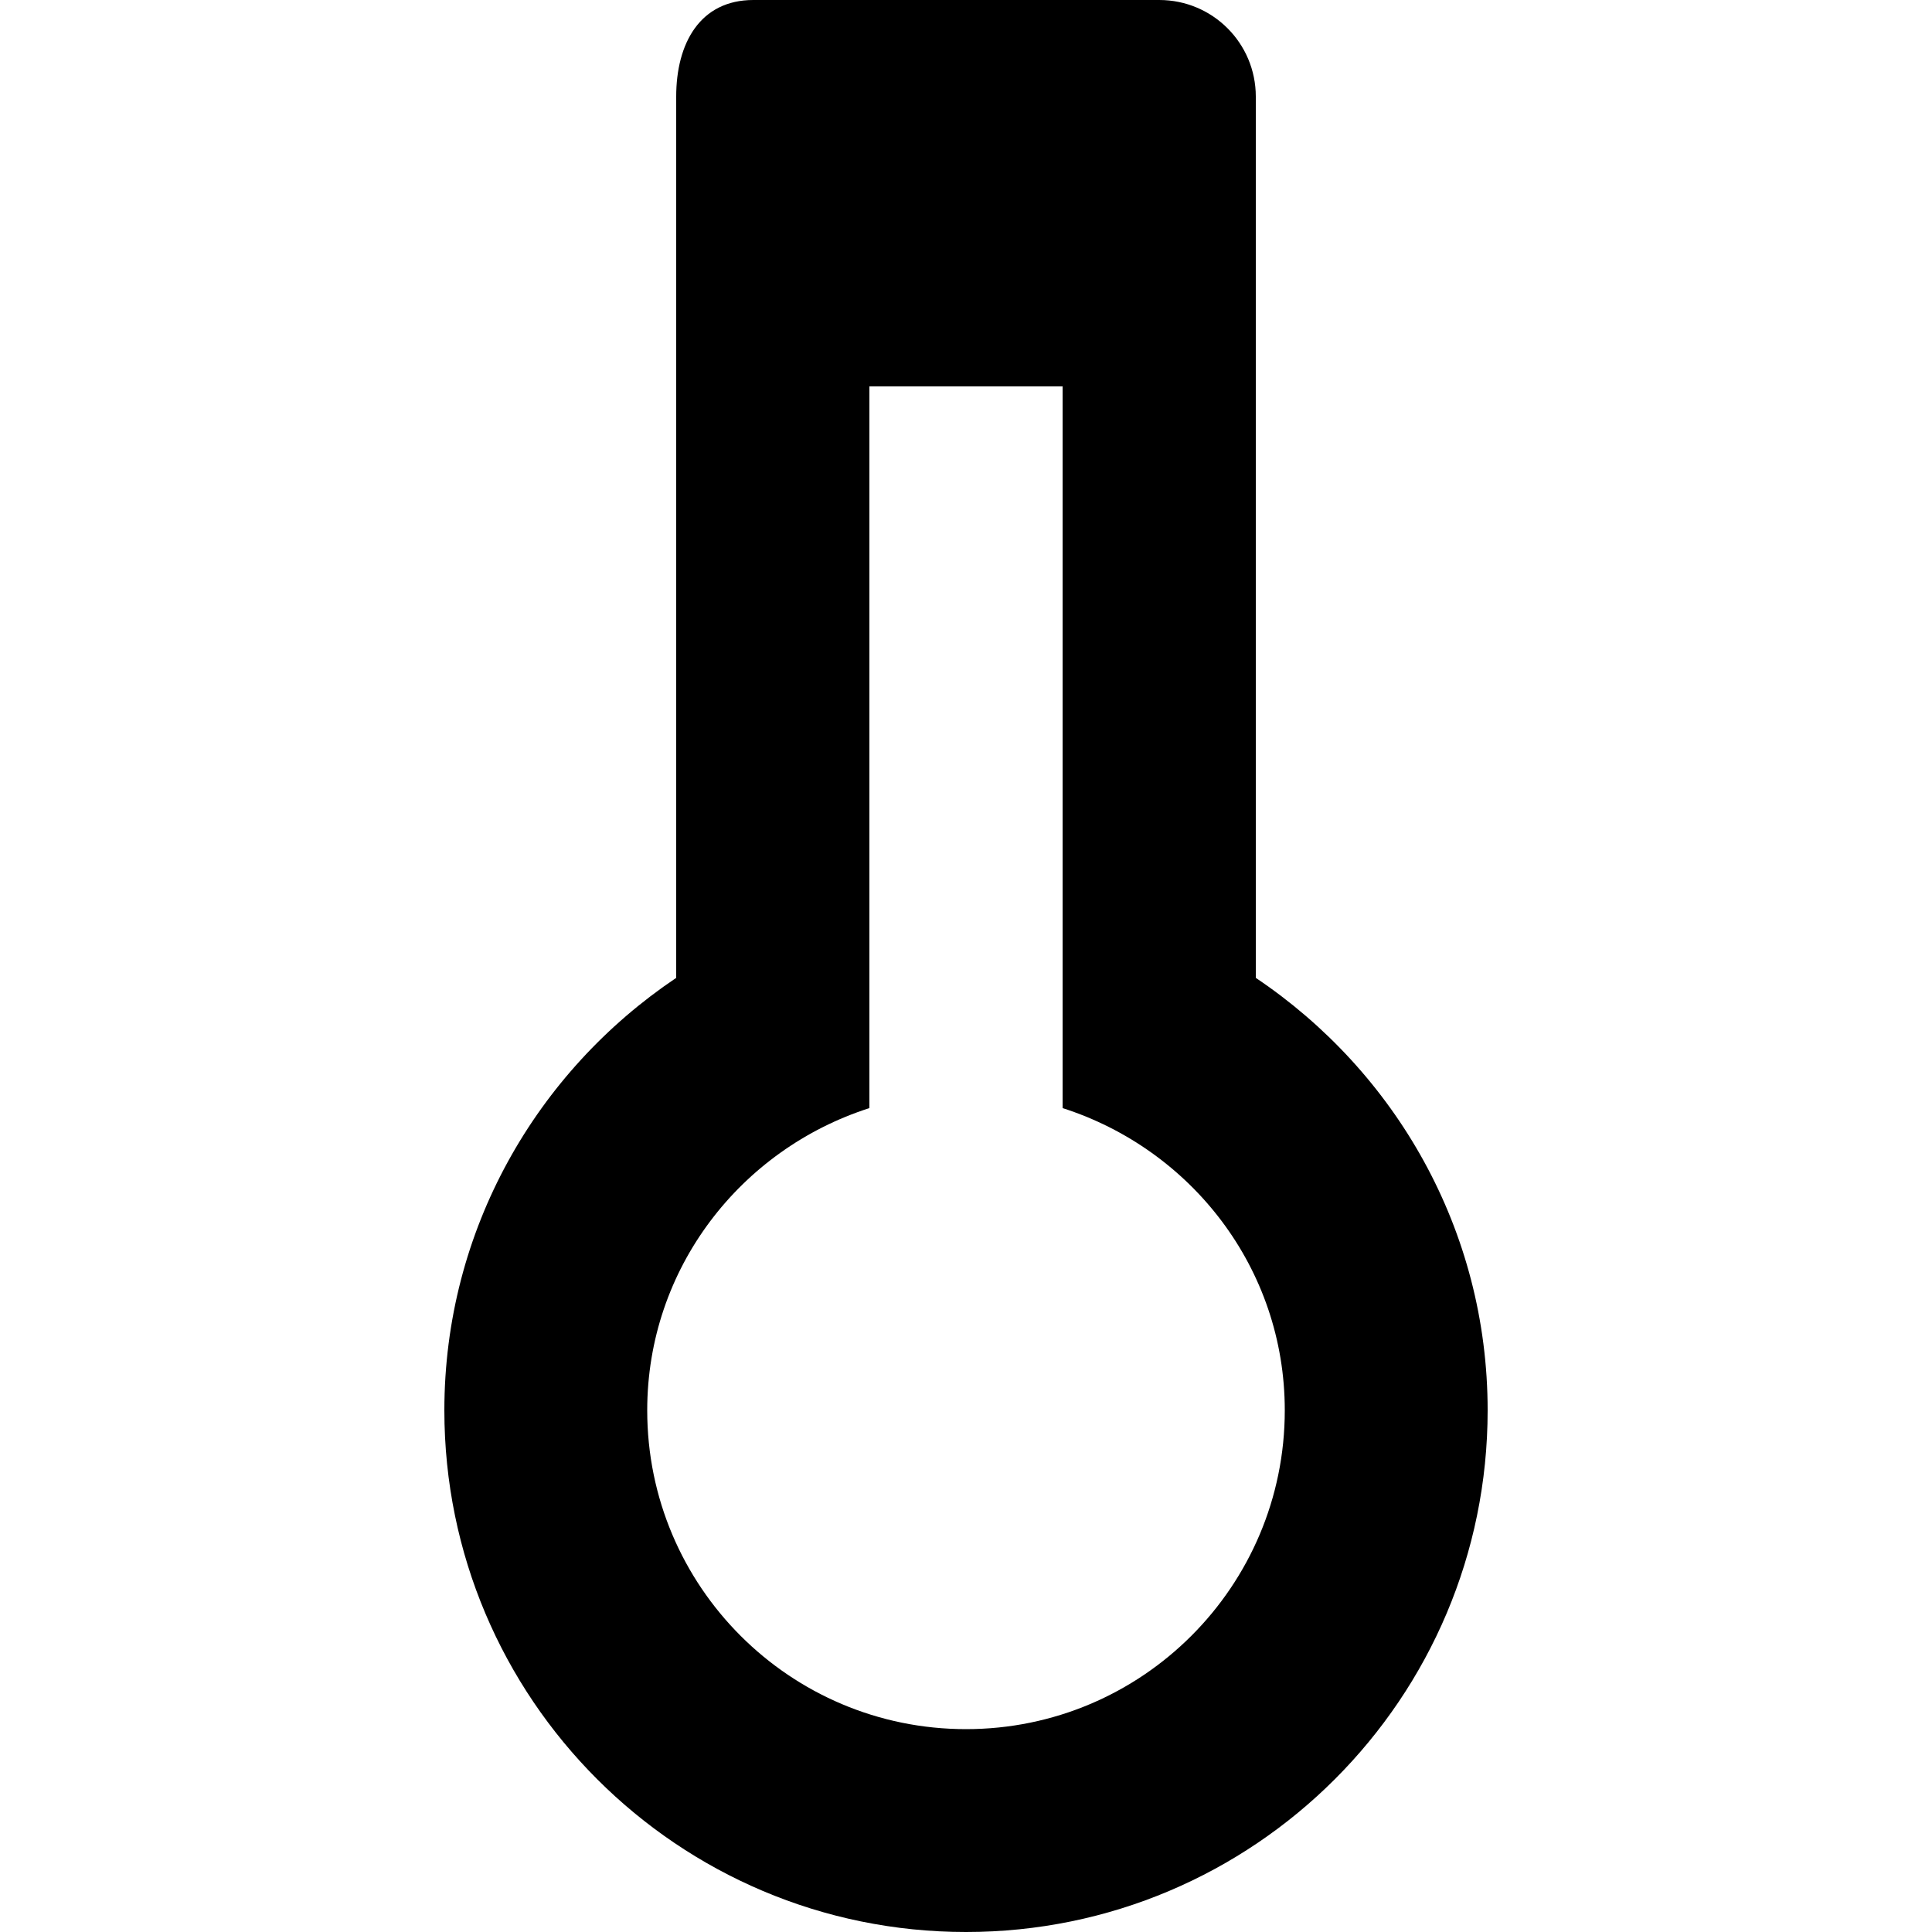
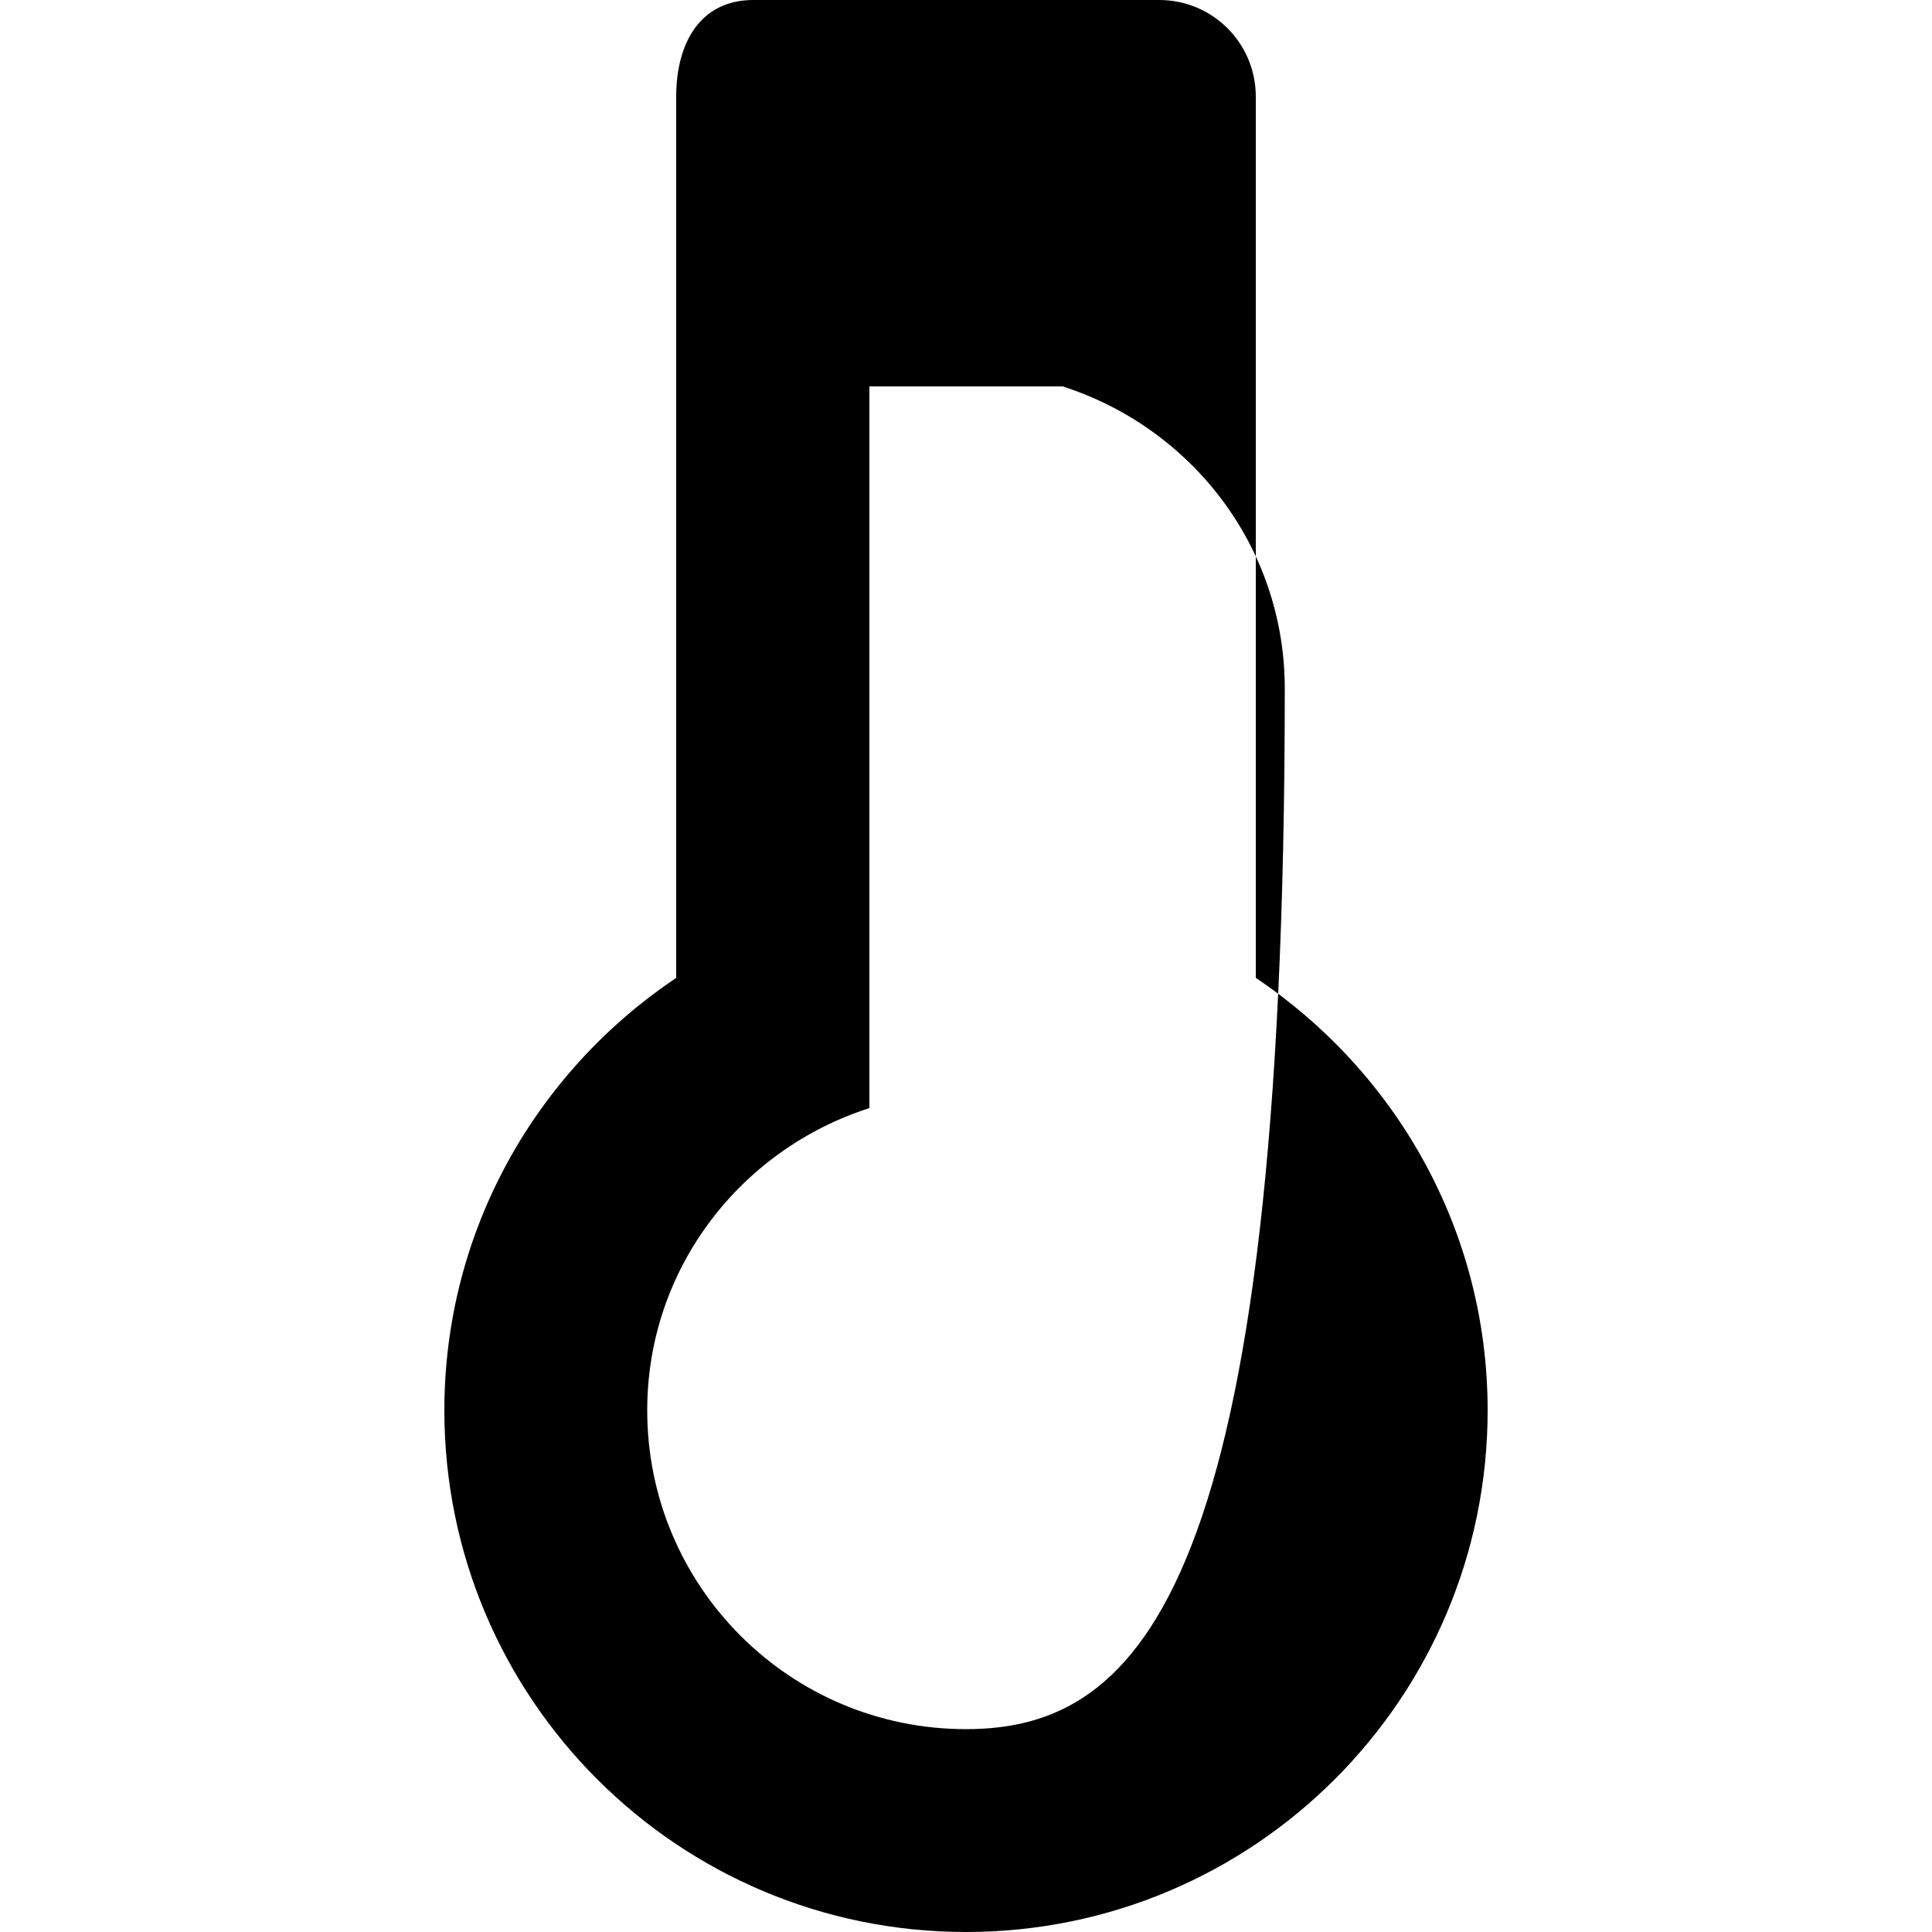
<svg xmlns="http://www.w3.org/2000/svg" version="1.1" id="Thermometer" x="0px" y="0px" viewBox="0 0 20 20" enable-background="new 0 0 20 20" xml:space="preserve">
-   <path d="M13,10.123V1c0-0.553-0.447-1-1-1H7.799C7.247,0,7,0.447,7,1v9.123c-1.444,0.969-2.4,2.608-2.4,4.477  c0,2.982,2.418,5.4,5.4,5.4c2.982,0,5.4-2.418,5.4-5.4C15.4,12.731,14.444,11.092,13,10.123z M10,17.9c-1.823,0-3.3-1.477-3.3-3.3  c0-1.472,0.97-2.703,2.3-3.129V4h2v7.471c1.33,0.426,2.3,1.657,2.3,3.129C13.3,16.422,11.823,17.9,10,17.9z" />
+   <path d="M13,10.123V1c0-0.553-0.447-1-1-1H7.799C7.247,0,7,0.447,7,1v9.123c-1.444,0.969-2.4,2.608-2.4,4.477  c0,2.982,2.418,5.4,5.4,5.4c2.982,0,5.4-2.418,5.4-5.4C15.4,12.731,14.444,11.092,13,10.123z M10,17.9c-1.823,0-3.3-1.477-3.3-3.3  c0-1.472,0.97-2.703,2.3-3.129V4h2c1.33,0.426,2.3,1.657,2.3,3.129C13.3,16.422,11.823,17.9,10,17.9z" />
</svg>